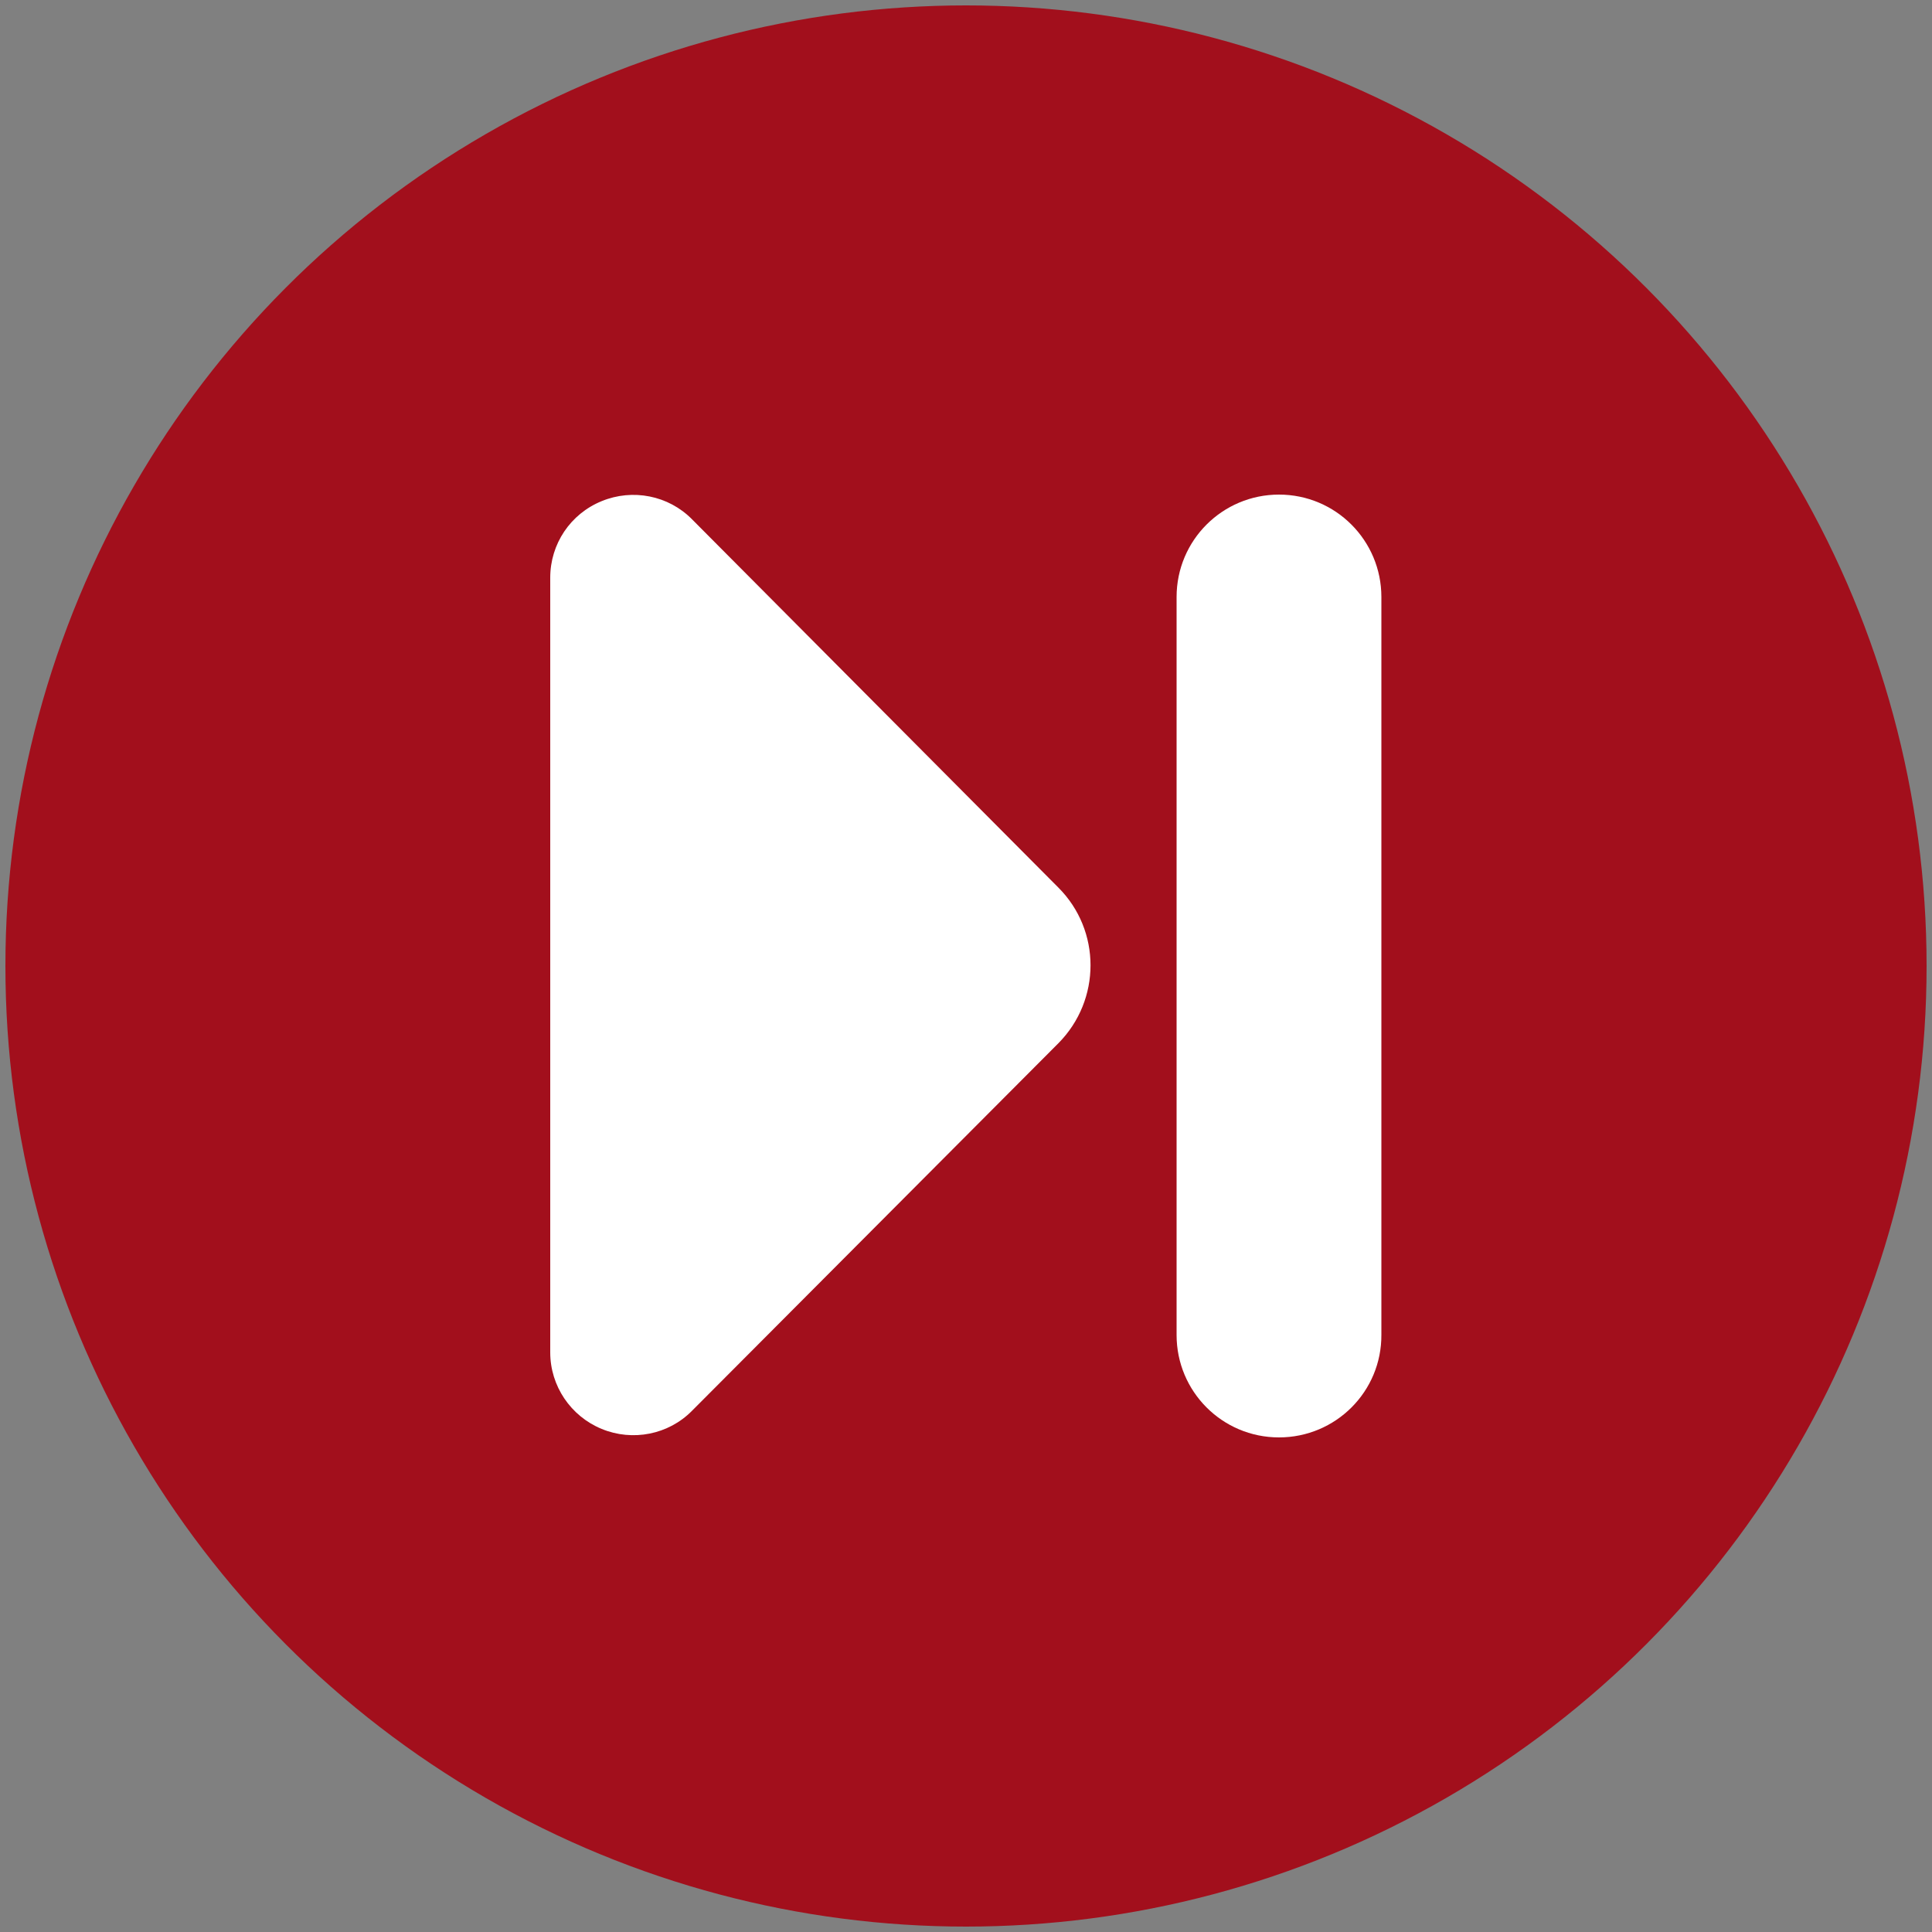
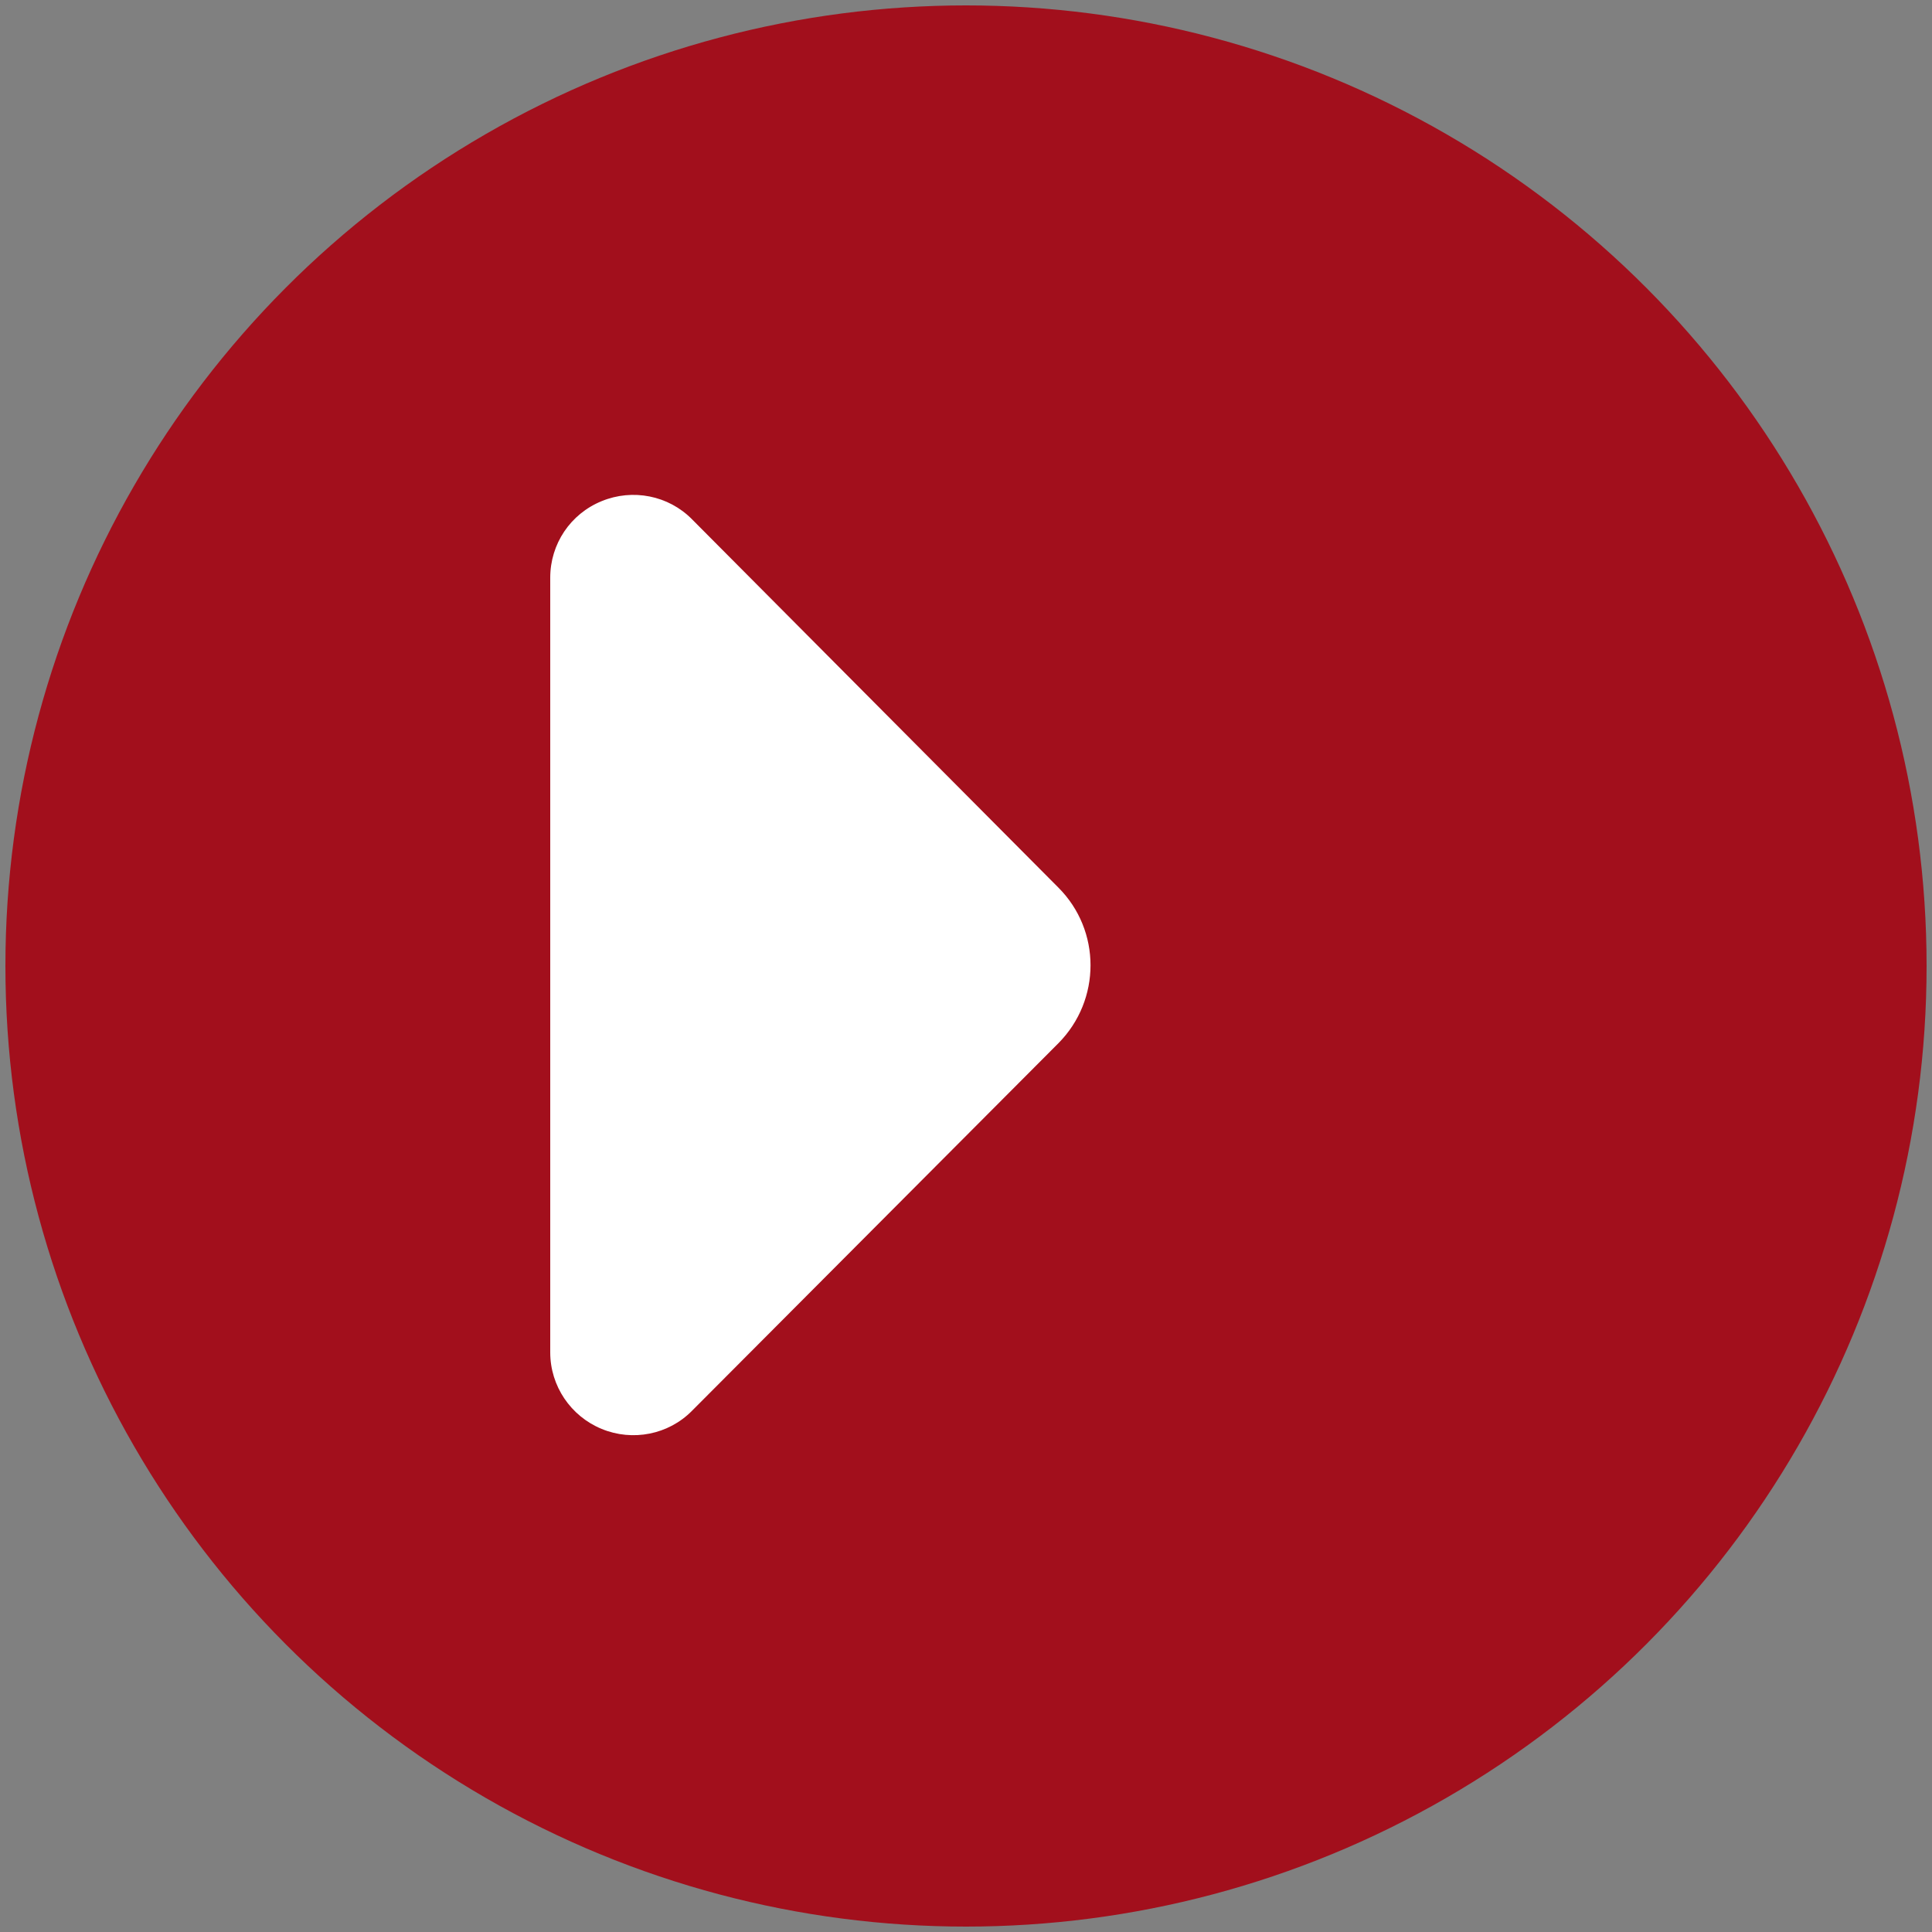
<svg xmlns="http://www.w3.org/2000/svg" version="1.1" id="katman_1" x="0px" y="0px" viewBox="0 0 500 500" style="enable-background:new 0 0 500 500;" xml:space="preserve">
  <rect x="0" y="0" width="500" height="500" fill="#808080" stroke="none" />
  <style type="text/css">
	.st0{fill:#A20F1C;}
	.st1{fill:#FFFFFF;}
</style>
  <circle class="st0" cx="250" cy="250" r="248.6" />
  <g>
    <g>
      <g>
        <path class="st1" d="M179.1,365.1c-6.1,6.2-15.4,8-23.4,4.7c-8-3.3-13.3-11.1-13.3-19.8V149.5c0-8.7,5.2-16.5,13.3-19.8     c8-3.3,17.3-1.5,23.4,4.7l94.8,95.3c11.1,11.1,11.1,29.1,0,40.3L179.1,365.1z" />
      </g>
      <g>
        <g>
-           <path class="st1" d="M331,372c-14.7,0-26.5-11.9-26.5-26.5V154.5c0-14.7,11.9-26.5,26.5-26.5c14.7,0,26.5,11.9,26.5,26.5v190.9      C357.6,360.1,345.7,372,331,372z" />
-         </g>
+           </g>
      </g>
    </g>
  </g>
</svg>